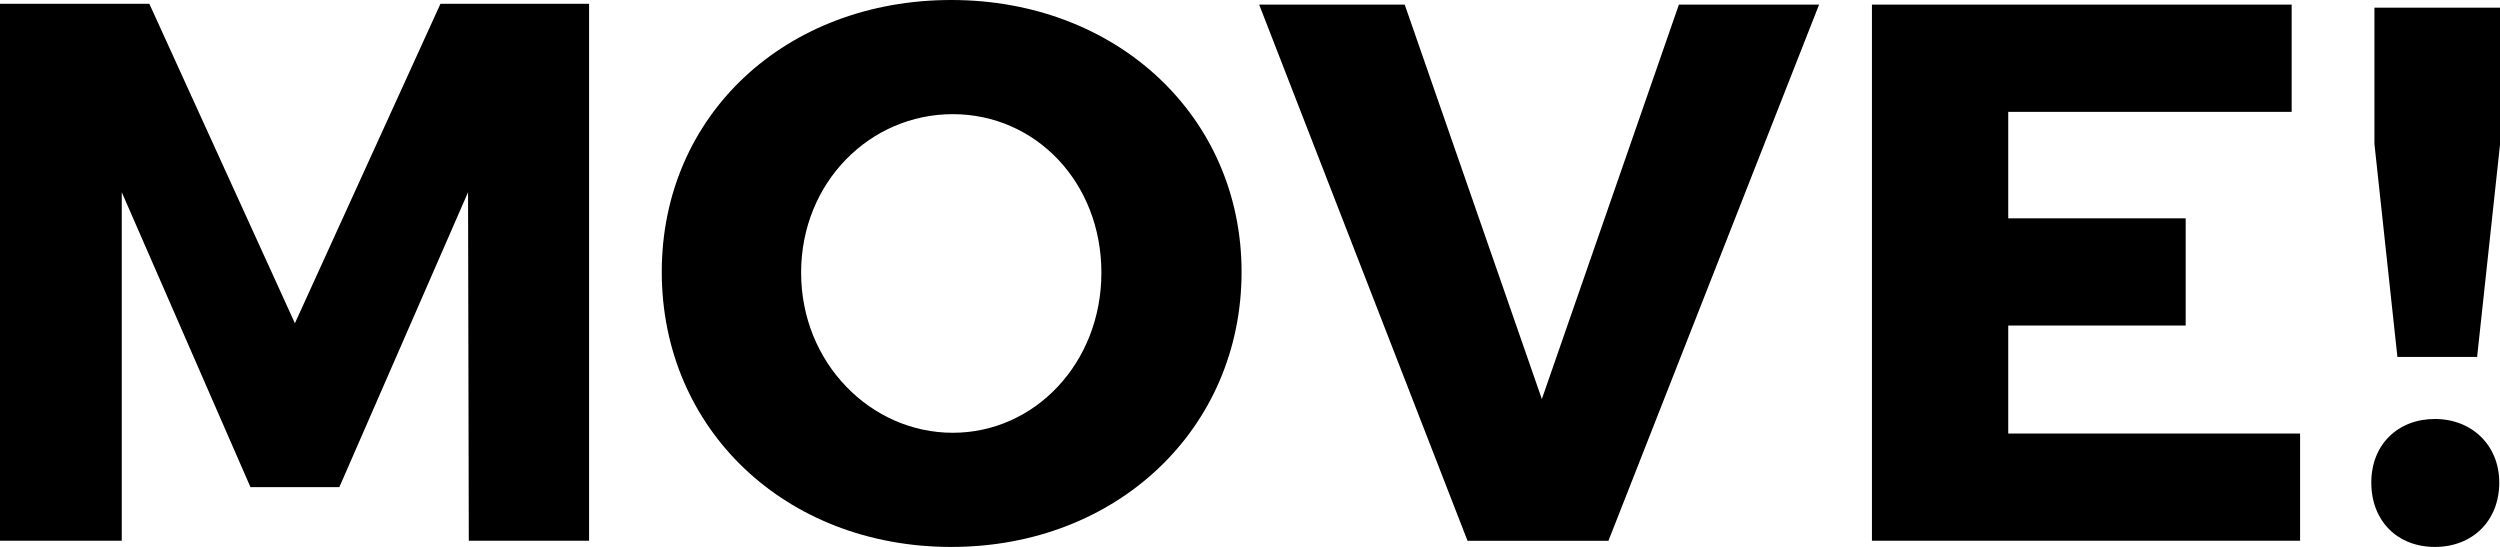
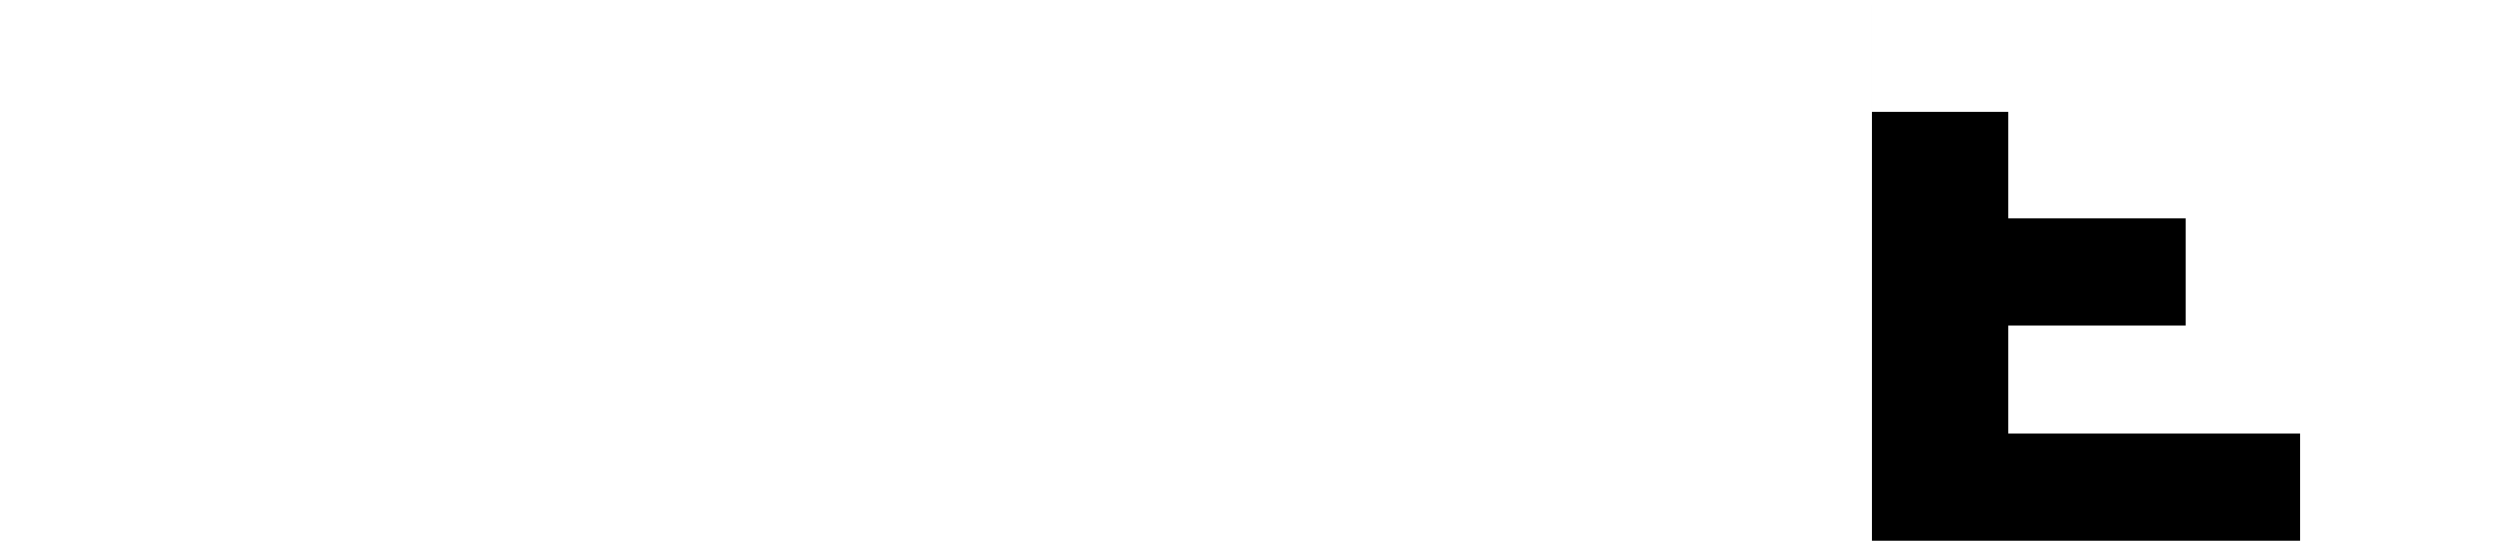
<svg xmlns="http://www.w3.org/2000/svg" id="_レイヤー_2" data-name="レイヤー 2" viewBox="0 0 302.64 66.21">
  <g id="_レイヤー_2-2" data-name="レイヤー 2">
    <g>
-       <path d="m56.75,65.46l-.09-42.19-15.58,35.7h-10.76L14.74,23.27v42.19H0V.46h18.08l17.62,38.67L53.32.46h17.99v65h-14.56Z" />
-       <path d="m150.3,32.92c0,18.92-15.02,33.29-35.14,33.29s-35.05-14.28-35.05-33.29S95.13,0,115.16,0s35.14,14.09,35.14,32.92Zm-53.32.09c0,10.94,8.44,19.38,18.36,19.38s17.99-8.44,17.99-19.38-7.97-19.19-17.99-19.19-18.36,8.25-18.36,19.19Z" />
-       <path d="m177.65,65.46L152.43.56h17.62l16.6,47.75L203.24.56h16.97l-25.5,64.91h-17.06Z" />
-       <path d="m243.11,13.54v12.89h21.48v12.98h-21.48v13.07h35.33v12.98h-51.83V.56h50.81v12.98h-34.31Z" />
-       <path d="m302.55,58.42c0,4.64-3.25,7.79-7.79,7.79s-7.7-3.15-7.7-7.79,3.25-7.7,7.7-7.7,7.79,3.15,7.79,7.7Zm-2.69-15.21h-9.64l-2.78-25.78V.93h15.21v16.5l-2.78,25.78Z" />
+       <path d="m243.11,13.54v12.89h21.48v12.98h-21.48v13.07h35.33v12.98h-51.83V.56v12.98h-34.31Z" />
    </g>
  </g>
</svg>